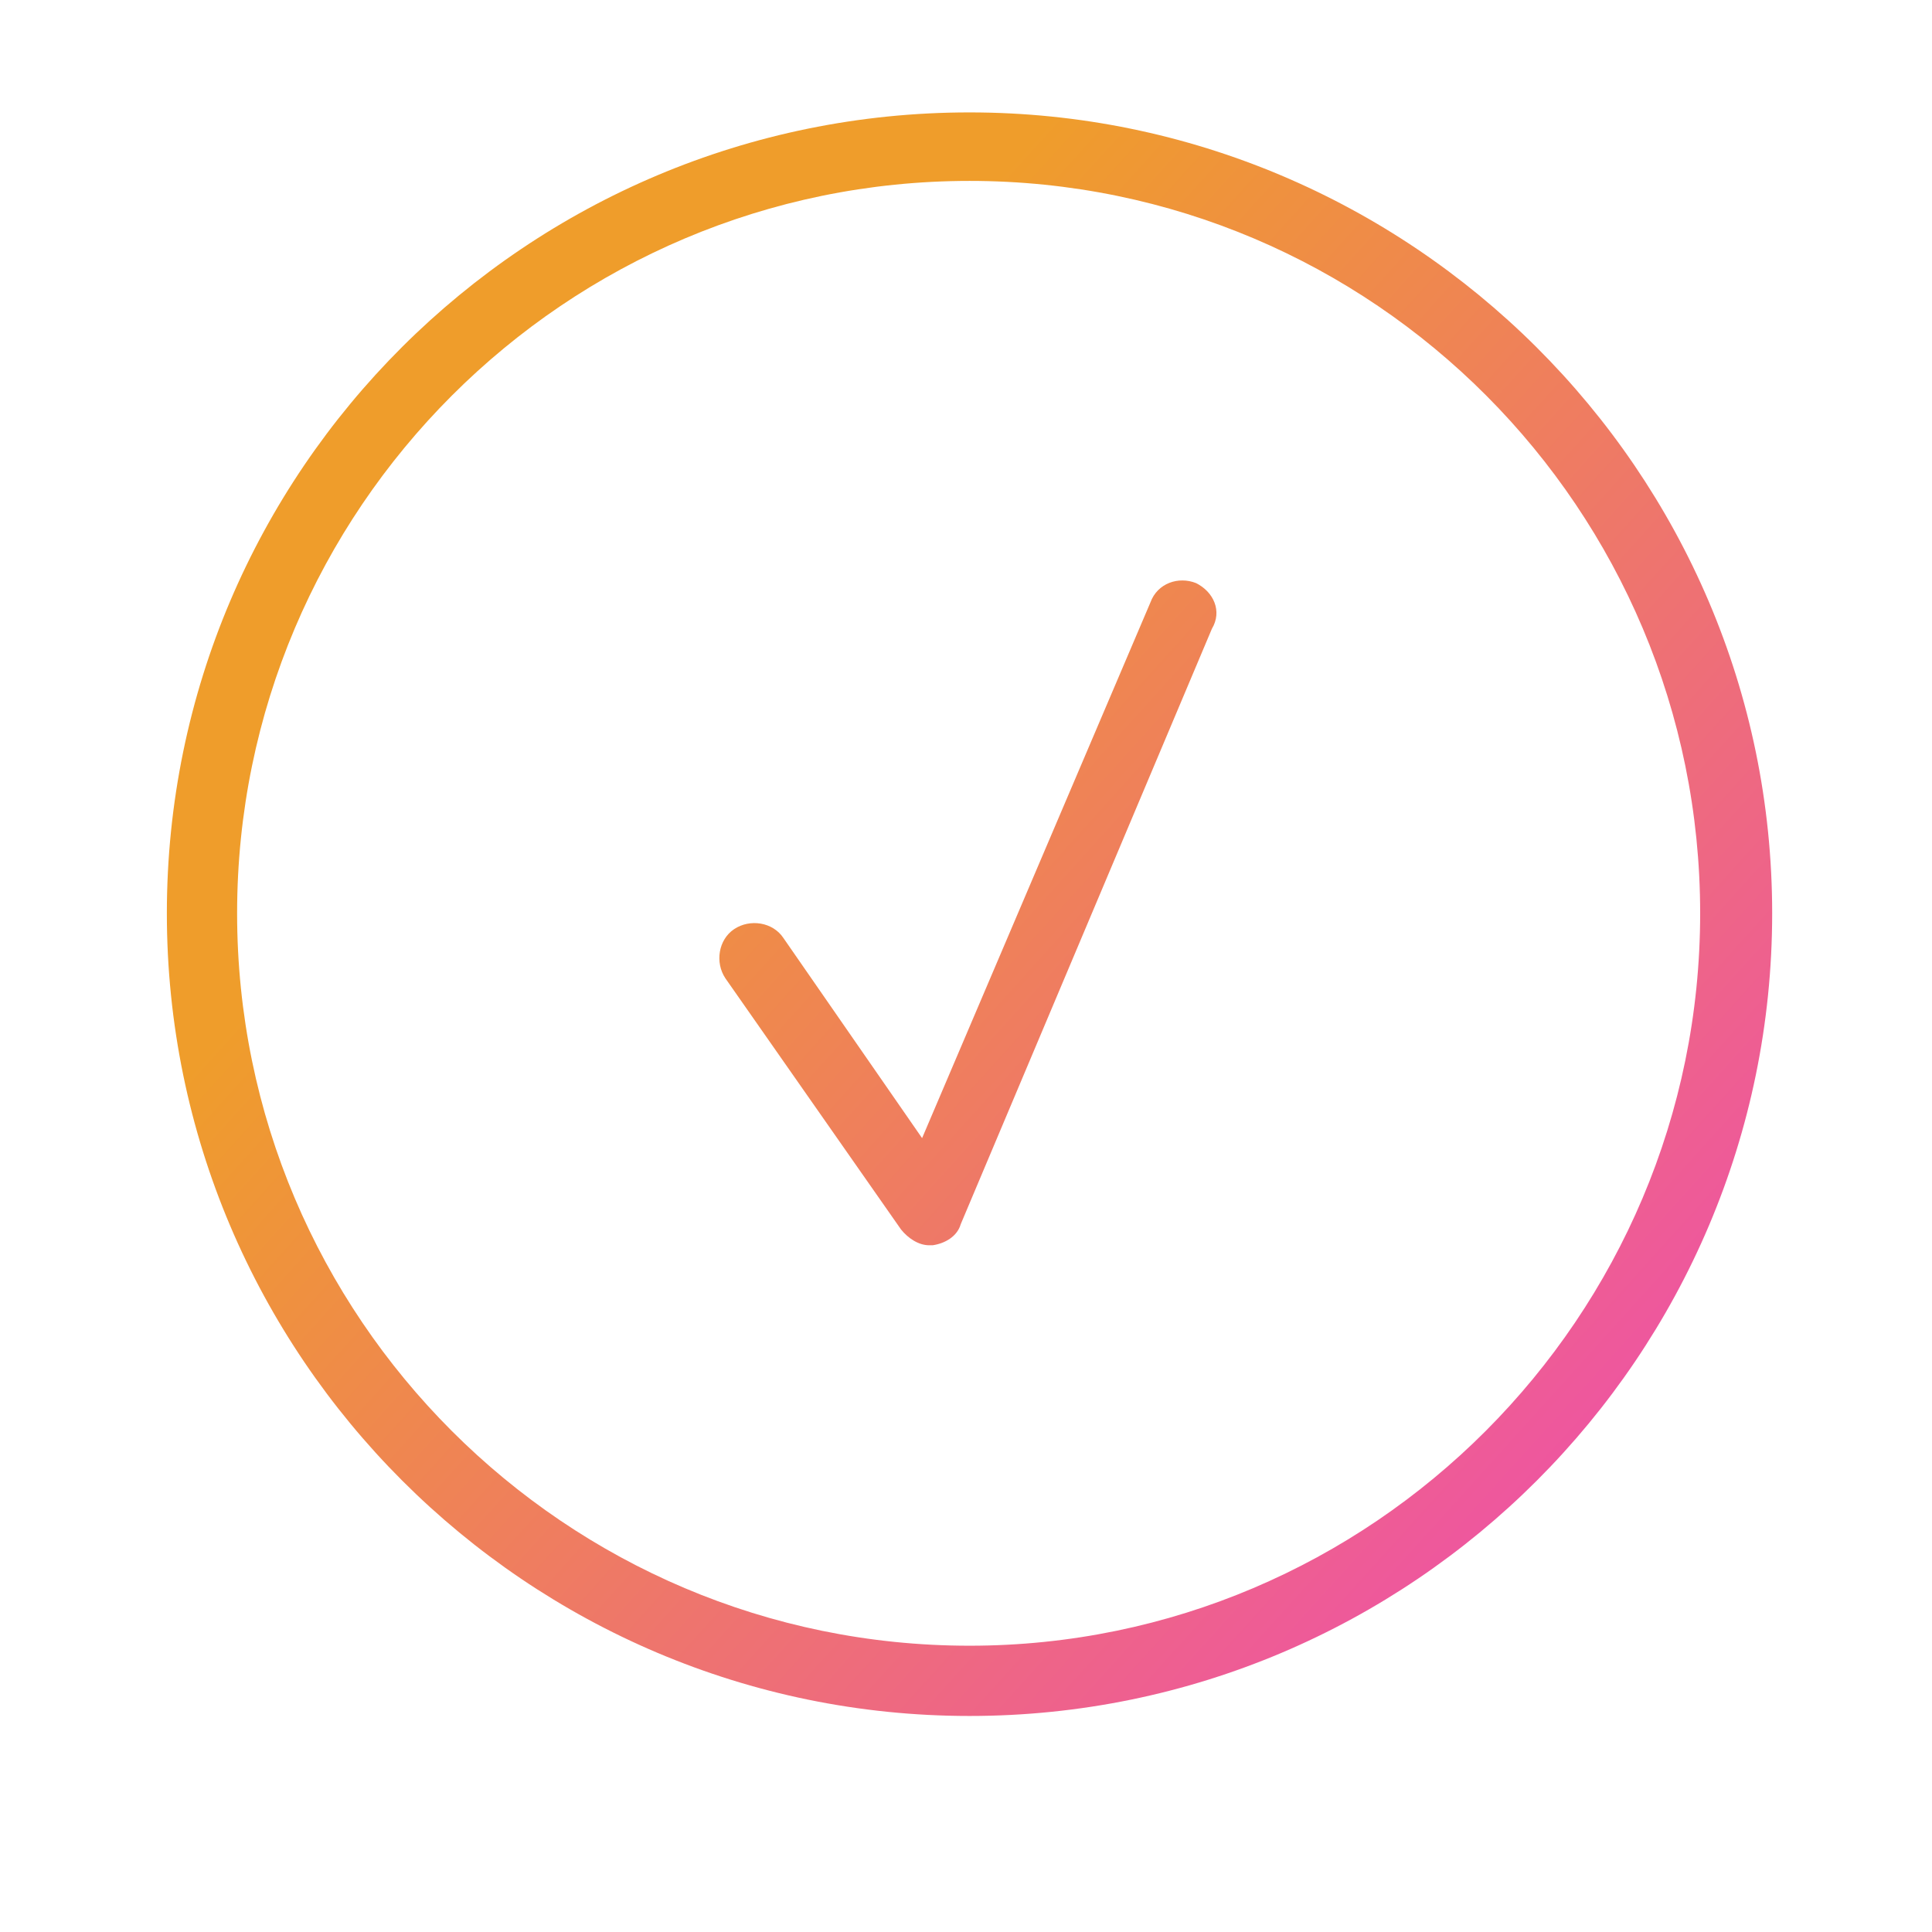
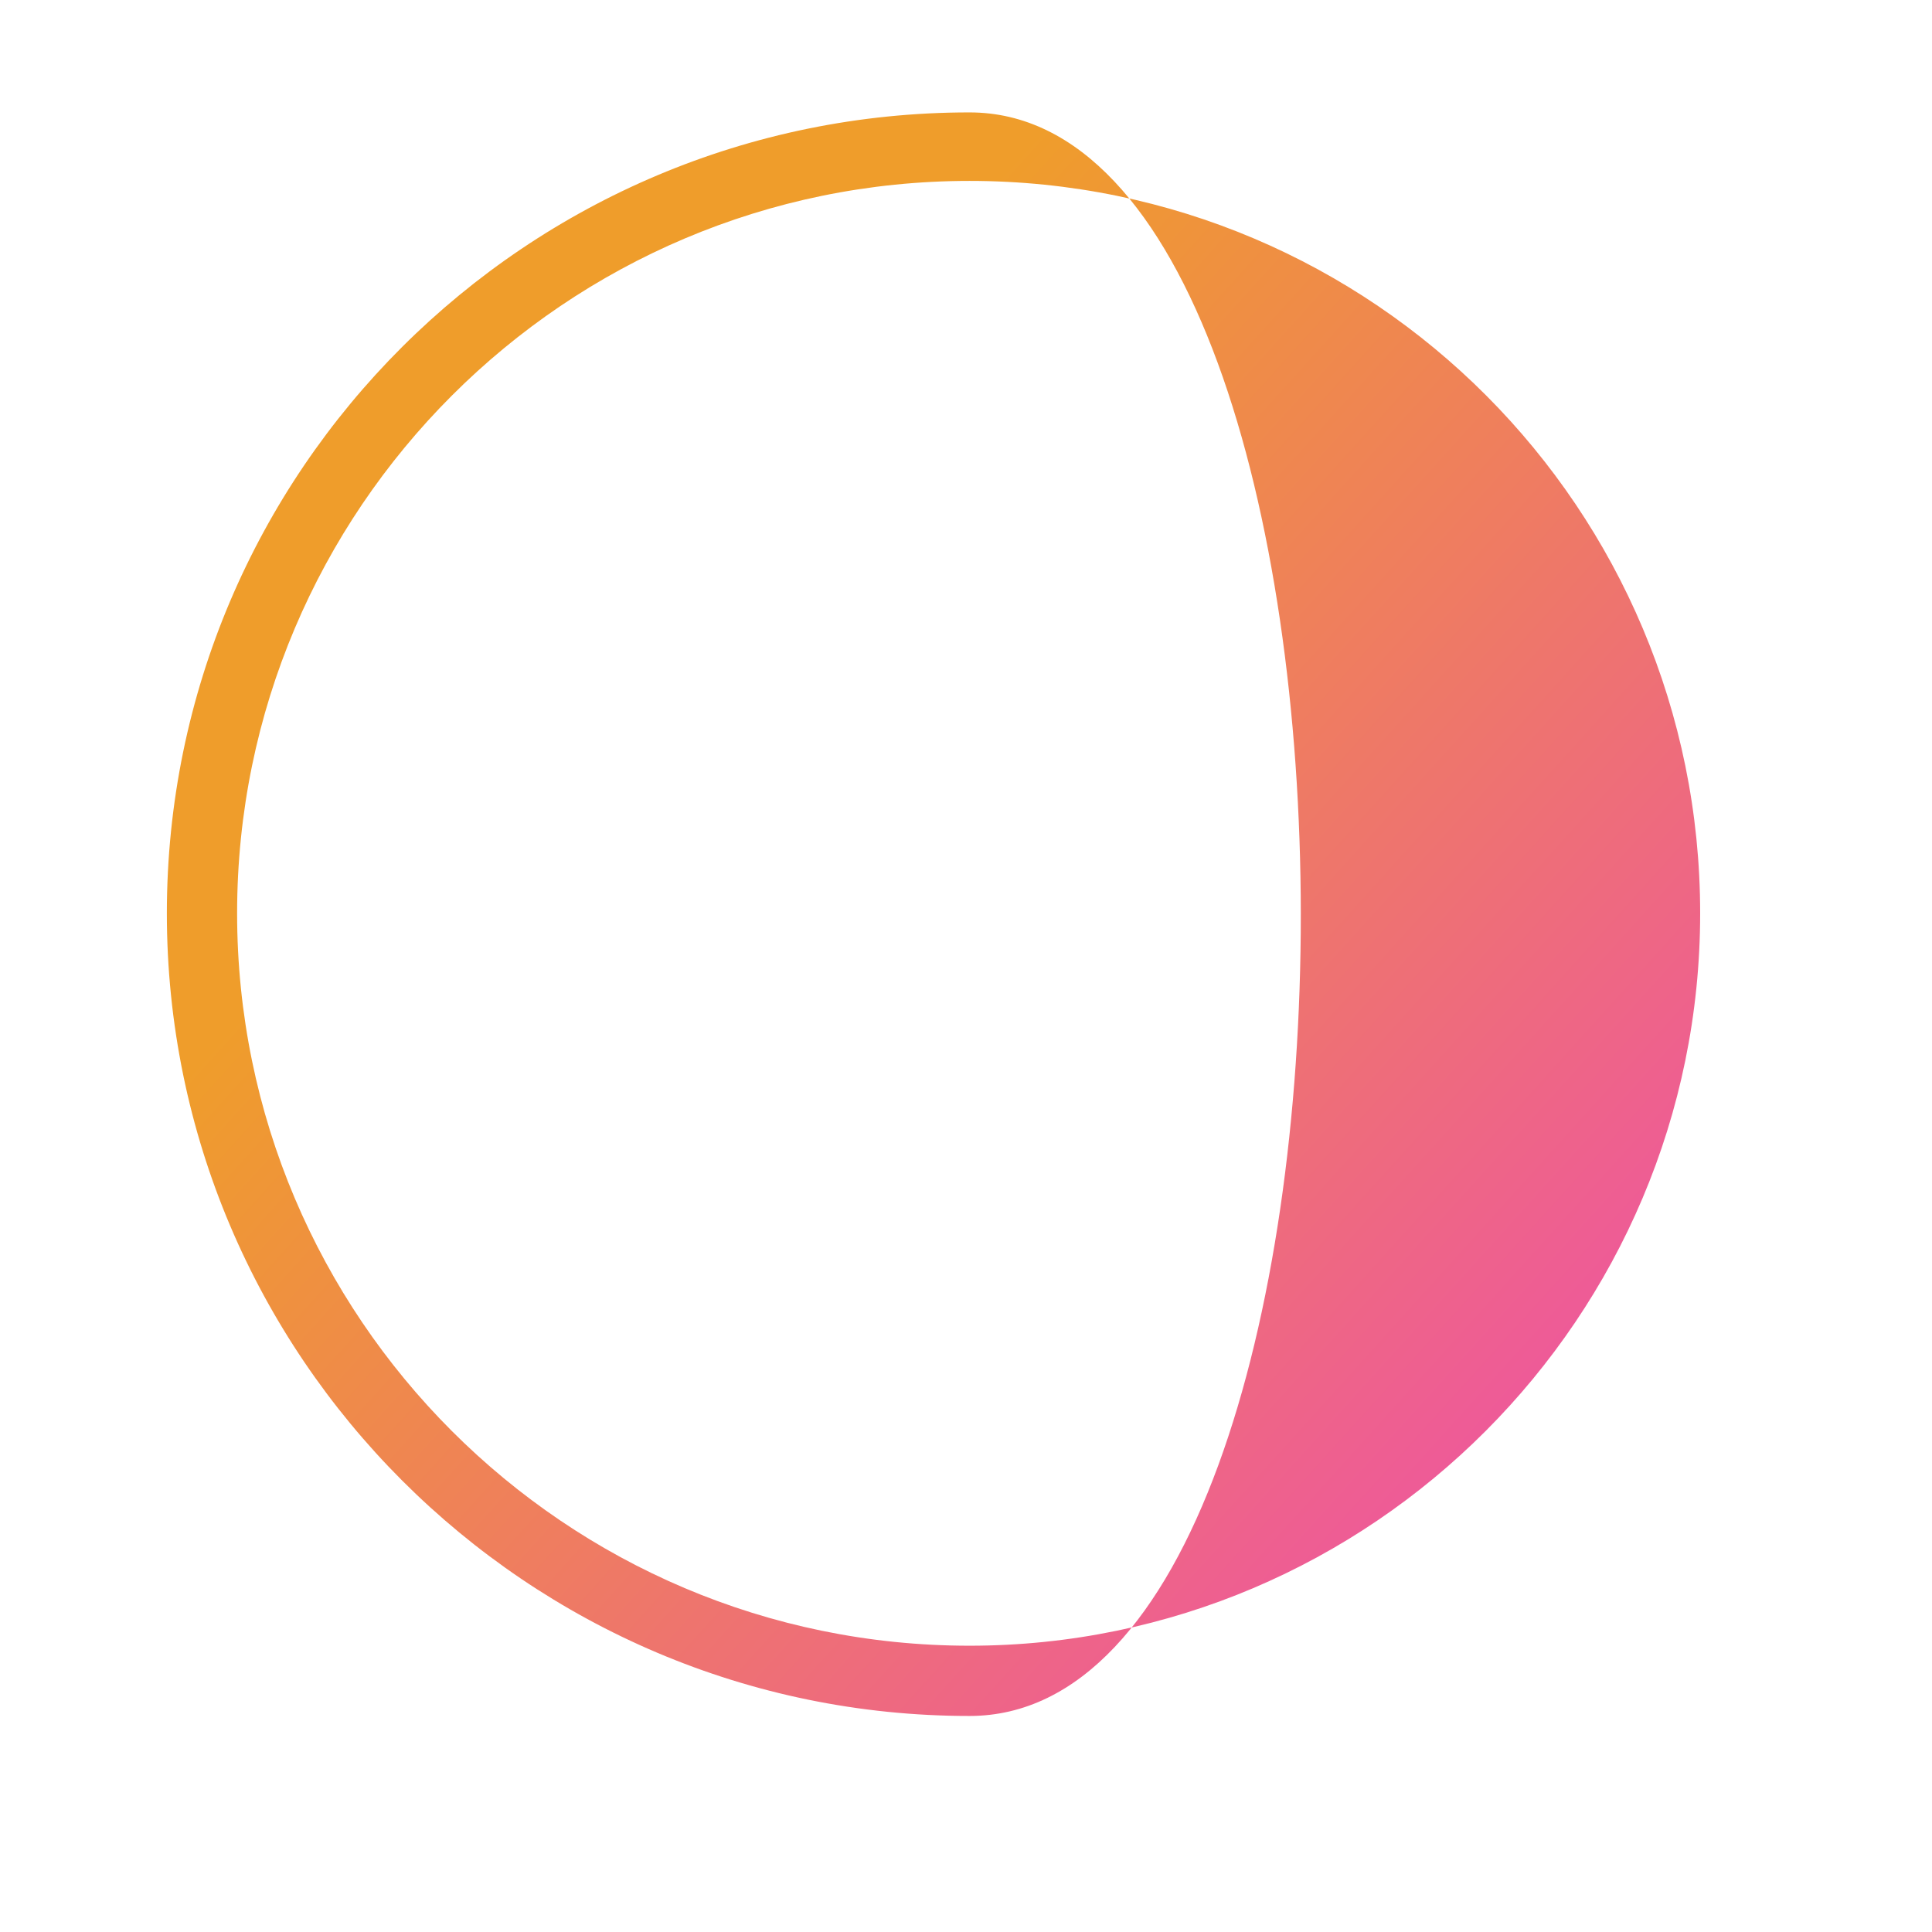
<svg xmlns="http://www.w3.org/2000/svg" version="1.1" id="Livello_1" x="0px" y="0px" viewBox="0 0 110 110" style="enable-background:new 0 0 110 110;" xml:space="preserve">
  <style type="text/css">
	.st0{fill:url(#SVGID_1_);}
	.st1{fill:url(#SVGID_00000034062949534251766180000011787068011449102496_);}
</style>
  <g>
    <linearGradient id="SVGID_1_" gradientUnits="userSpaceOnUse" x1="89.017" y1="82.605" x2="35.153" y2="33.953">
      <stop offset="0" style="stop-color:#EE579E" />
      <stop offset="1" style="stop-color:#EF9D2B" />
    </linearGradient>
-     <path class="st0" d="M55.2,6.4C30,6.4,9.5,26.8,9.5,52S30,97.7,55.2,97.7c25.2,0,45.7-20.5,45.7-45.7S80.3,6.4,55.2,6.4z    M55.2,93.7c-23,0-41.7-18.7-41.7-41.7c0-23,18.7-41.7,41.7-41.7S96.8,29,96.8,52C96.8,75,78.1,93.7,55.2,93.7z" />
+     <path class="st0" d="M55.2,6.4C30,6.4,9.5,26.8,9.5,52S30,97.7,55.2,97.7S80.3,6.4,55.2,6.4z    M55.2,93.7c-23,0-41.7-18.7-41.7-41.7c0-23,18.7-41.7,41.7-41.7S96.8,29,96.8,52C96.8,75,78.1,93.7,55.2,93.7z" />
    <linearGradient id="SVGID_00000157989819830018801860000010760359902684401538_" gradientUnits="userSpaceOnUse" x1="91.302" y1="80.156" x2="37.437" y2="31.504">
      <stop offset="0" style="stop-color:#EE579E" />
      <stop offset="1" style="stop-color:#EF9D2B" />
    </linearGradient>
-     <path style="fill:url(#SVGID_00000157989819830018801860000010760359902684401538_);" d="M68.1,33.2c-1-0.4-2.2,0-2.6,1.1   L52.5,64.8l-7.9-11.4c-0.6-0.9-1.9-1.1-2.8-0.5c-0.9,0.6-1.1,1.9-0.5,2.8l10,14.3c0.4,0.5,1,0.9,1.6,0.9c0.1,0,0.1,0,0.2,0   c0.7-0.1,1.4-0.5,1.6-1.2l14.3-33.9C69.6,34.8,69.1,33.7,68.1,33.2z" />
  </g>
</svg>